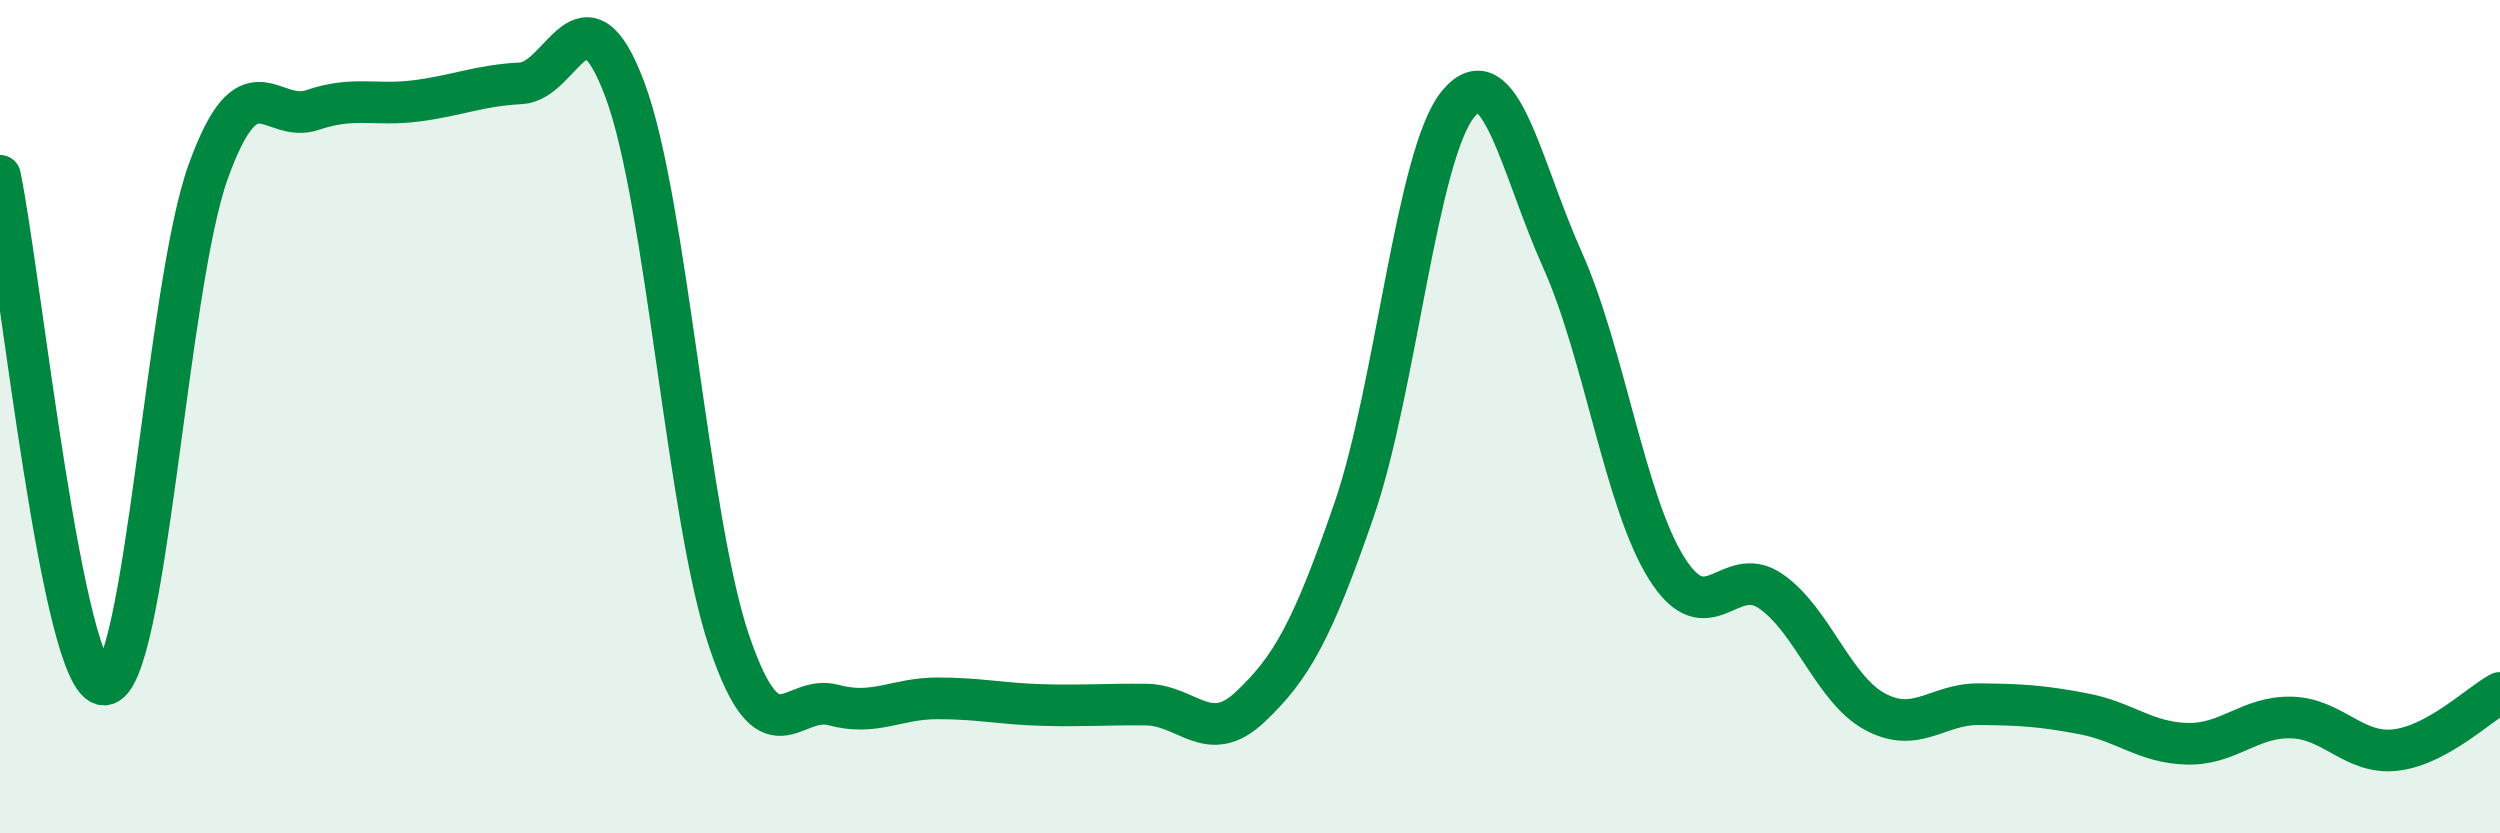
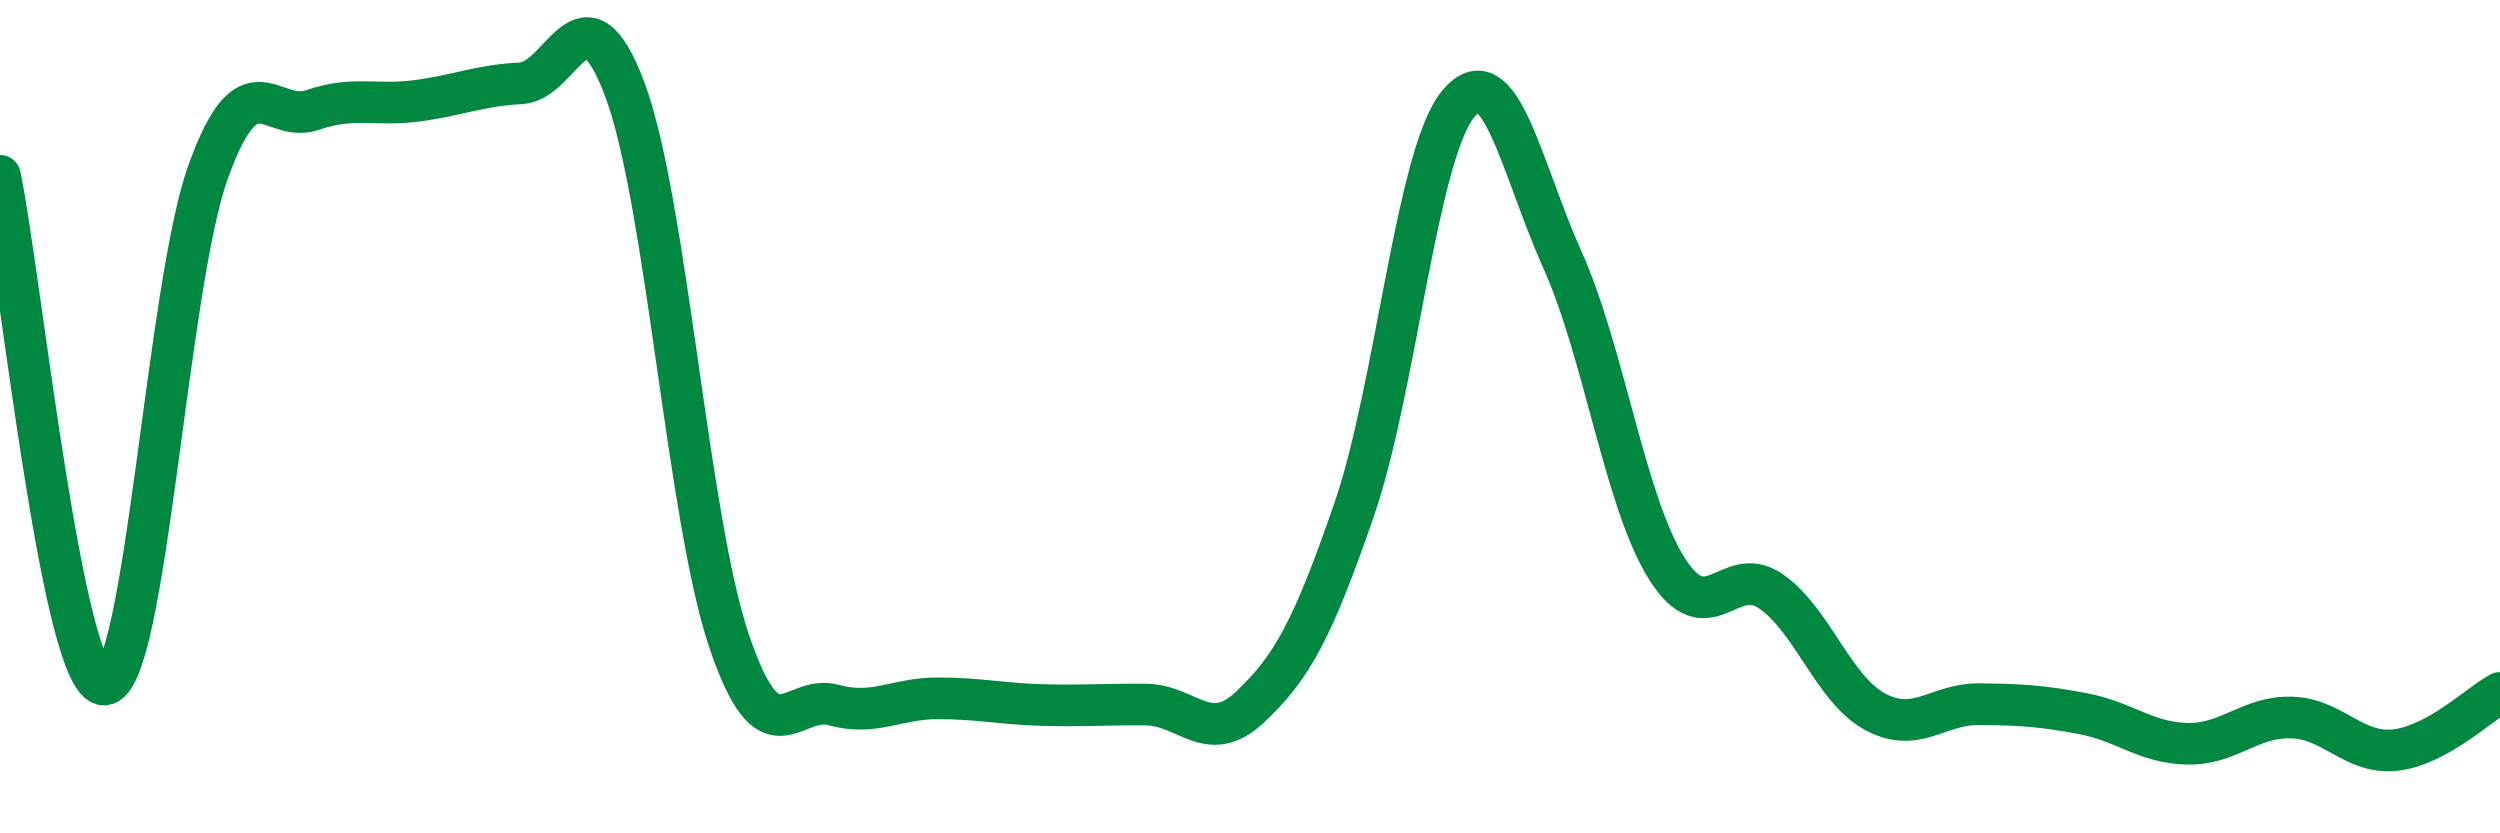
<svg xmlns="http://www.w3.org/2000/svg" width="60" height="20" viewBox="0 0 60 20">
-   <path d="M 0,4.22 C 0.5,6.66 1.5,16.45 2.5,16.43 C 3.5,16.41 4,6.87 5,4.11 C 6,1.35 6.5,2.98 7.5,2.64 C 8.5,2.3 9,2.55 10,2.42 C 11,2.29 11.5,2.05 12.5,2 C 13.5,1.95 14,-0.52 15,2.16 C 16,4.84 16.5,12.44 17.5,15.39 C 18.5,18.34 19,16.65 20,16.92 C 21,17.19 21.5,16.76 22.5,16.76 C 23.5,16.76 24,16.89 25,16.92 C 26,16.95 26.5,16.9 27.5,16.91 C 28.5,16.92 29,17.91 30,16.97 C 31,16.03 31.5,15.13 32.5,12.23 C 33.5,9.33 34,3.69 35,2.49 C 36,1.29 36.5,4.01 37.5,6.24 C 38.5,8.47 39,12.05 40,13.64 C 41,15.23 41.5,13.5 42.5,14.19 C 43.5,14.88 44,16.54 45,17.08 C 46,17.62 46.5,16.89 47.5,16.9 C 48.5,16.91 49,16.94 50,17.13 C 51,17.32 51.5,17.83 52.5,17.85 C 53.5,17.87 54,17.19 55,17.22 C 56,17.25 56.5,18.12 57.5,18 C 58.5,17.88 59.5,16.9 60,16.63L60 20L0 20Z" fill="#008740" opacity="0.1" stroke-linecap="round" stroke-linejoin="round" />
  <path d="M 0,4.22 C 0.5,6.66 1.5,16.45 2.5,16.43 C 3.5,16.41 4,6.87 5,4.11 C 6,1.35 6.5,2.98 7.5,2.64 C 8.5,2.3 9,2.55 10,2.42 C 11,2.29 11.5,2.05 12.5,2 C 13.5,1.95 14,-0.52 15,2.16 C 16,4.84 16.5,12.44 17.5,15.39 C 18.5,18.34 19,16.65 20,16.92 C 21,17.19 21.5,16.76 22.5,16.76 C 23.5,16.76 24,16.89 25,16.92 C 26,16.95 26.5,16.9 27.5,16.91 C 28.5,16.92 29,17.91 30,16.97 C 31,16.03 31.5,15.13 32.5,12.23 C 33.5,9.33 34,3.69 35,2.49 C 36,1.29 36.5,4.01 37.5,6.24 C 38.5,8.47 39,12.05 40,13.64 C 41,15.23 41.5,13.5 42.5,14.19 C 43.5,14.88 44,16.54 45,17.08 C 46,17.62 46.5,16.89 47.5,16.9 C 48.5,16.91 49,16.94 50,17.13 C 51,17.32 51.5,17.83 52.5,17.85 C 53.5,17.87 54,17.19 55,17.22 C 56,17.25 56.5,18.12 57.5,18 C 58.5,17.88 59.5,16.9 60,16.63" stroke="#008740" stroke-width="1" fill="none" stroke-linecap="round" stroke-linejoin="round" />
</svg>